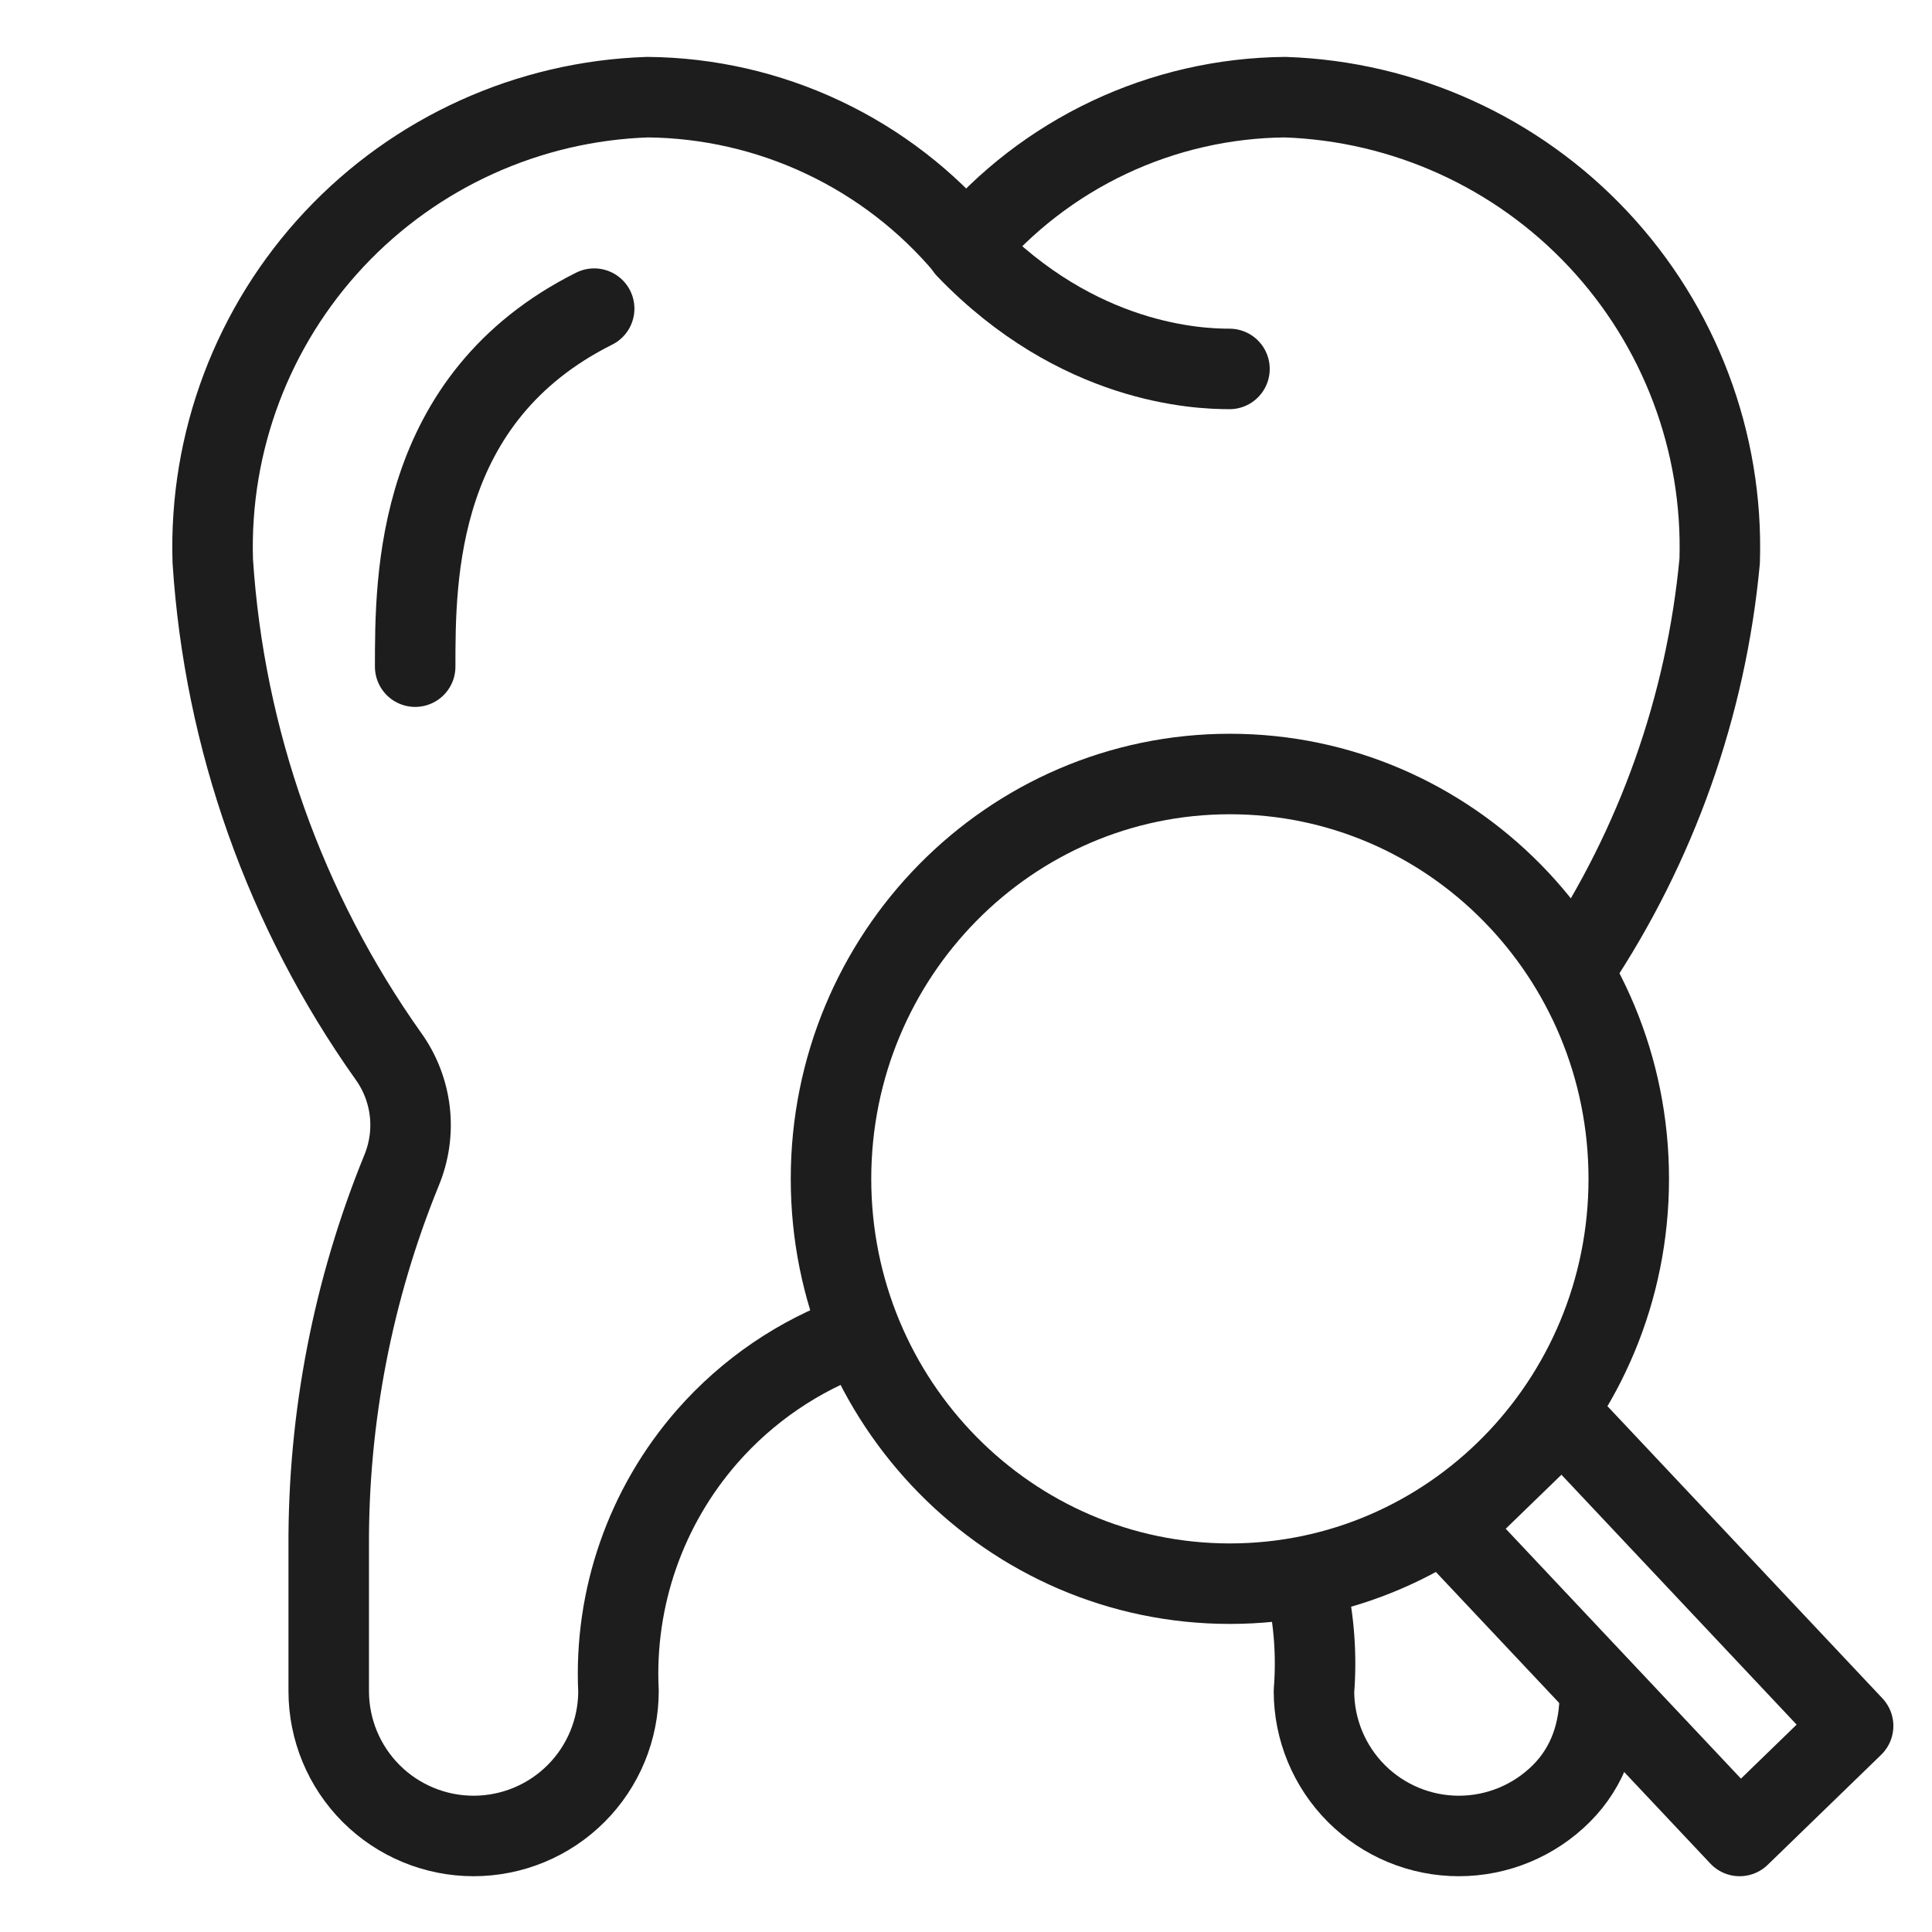
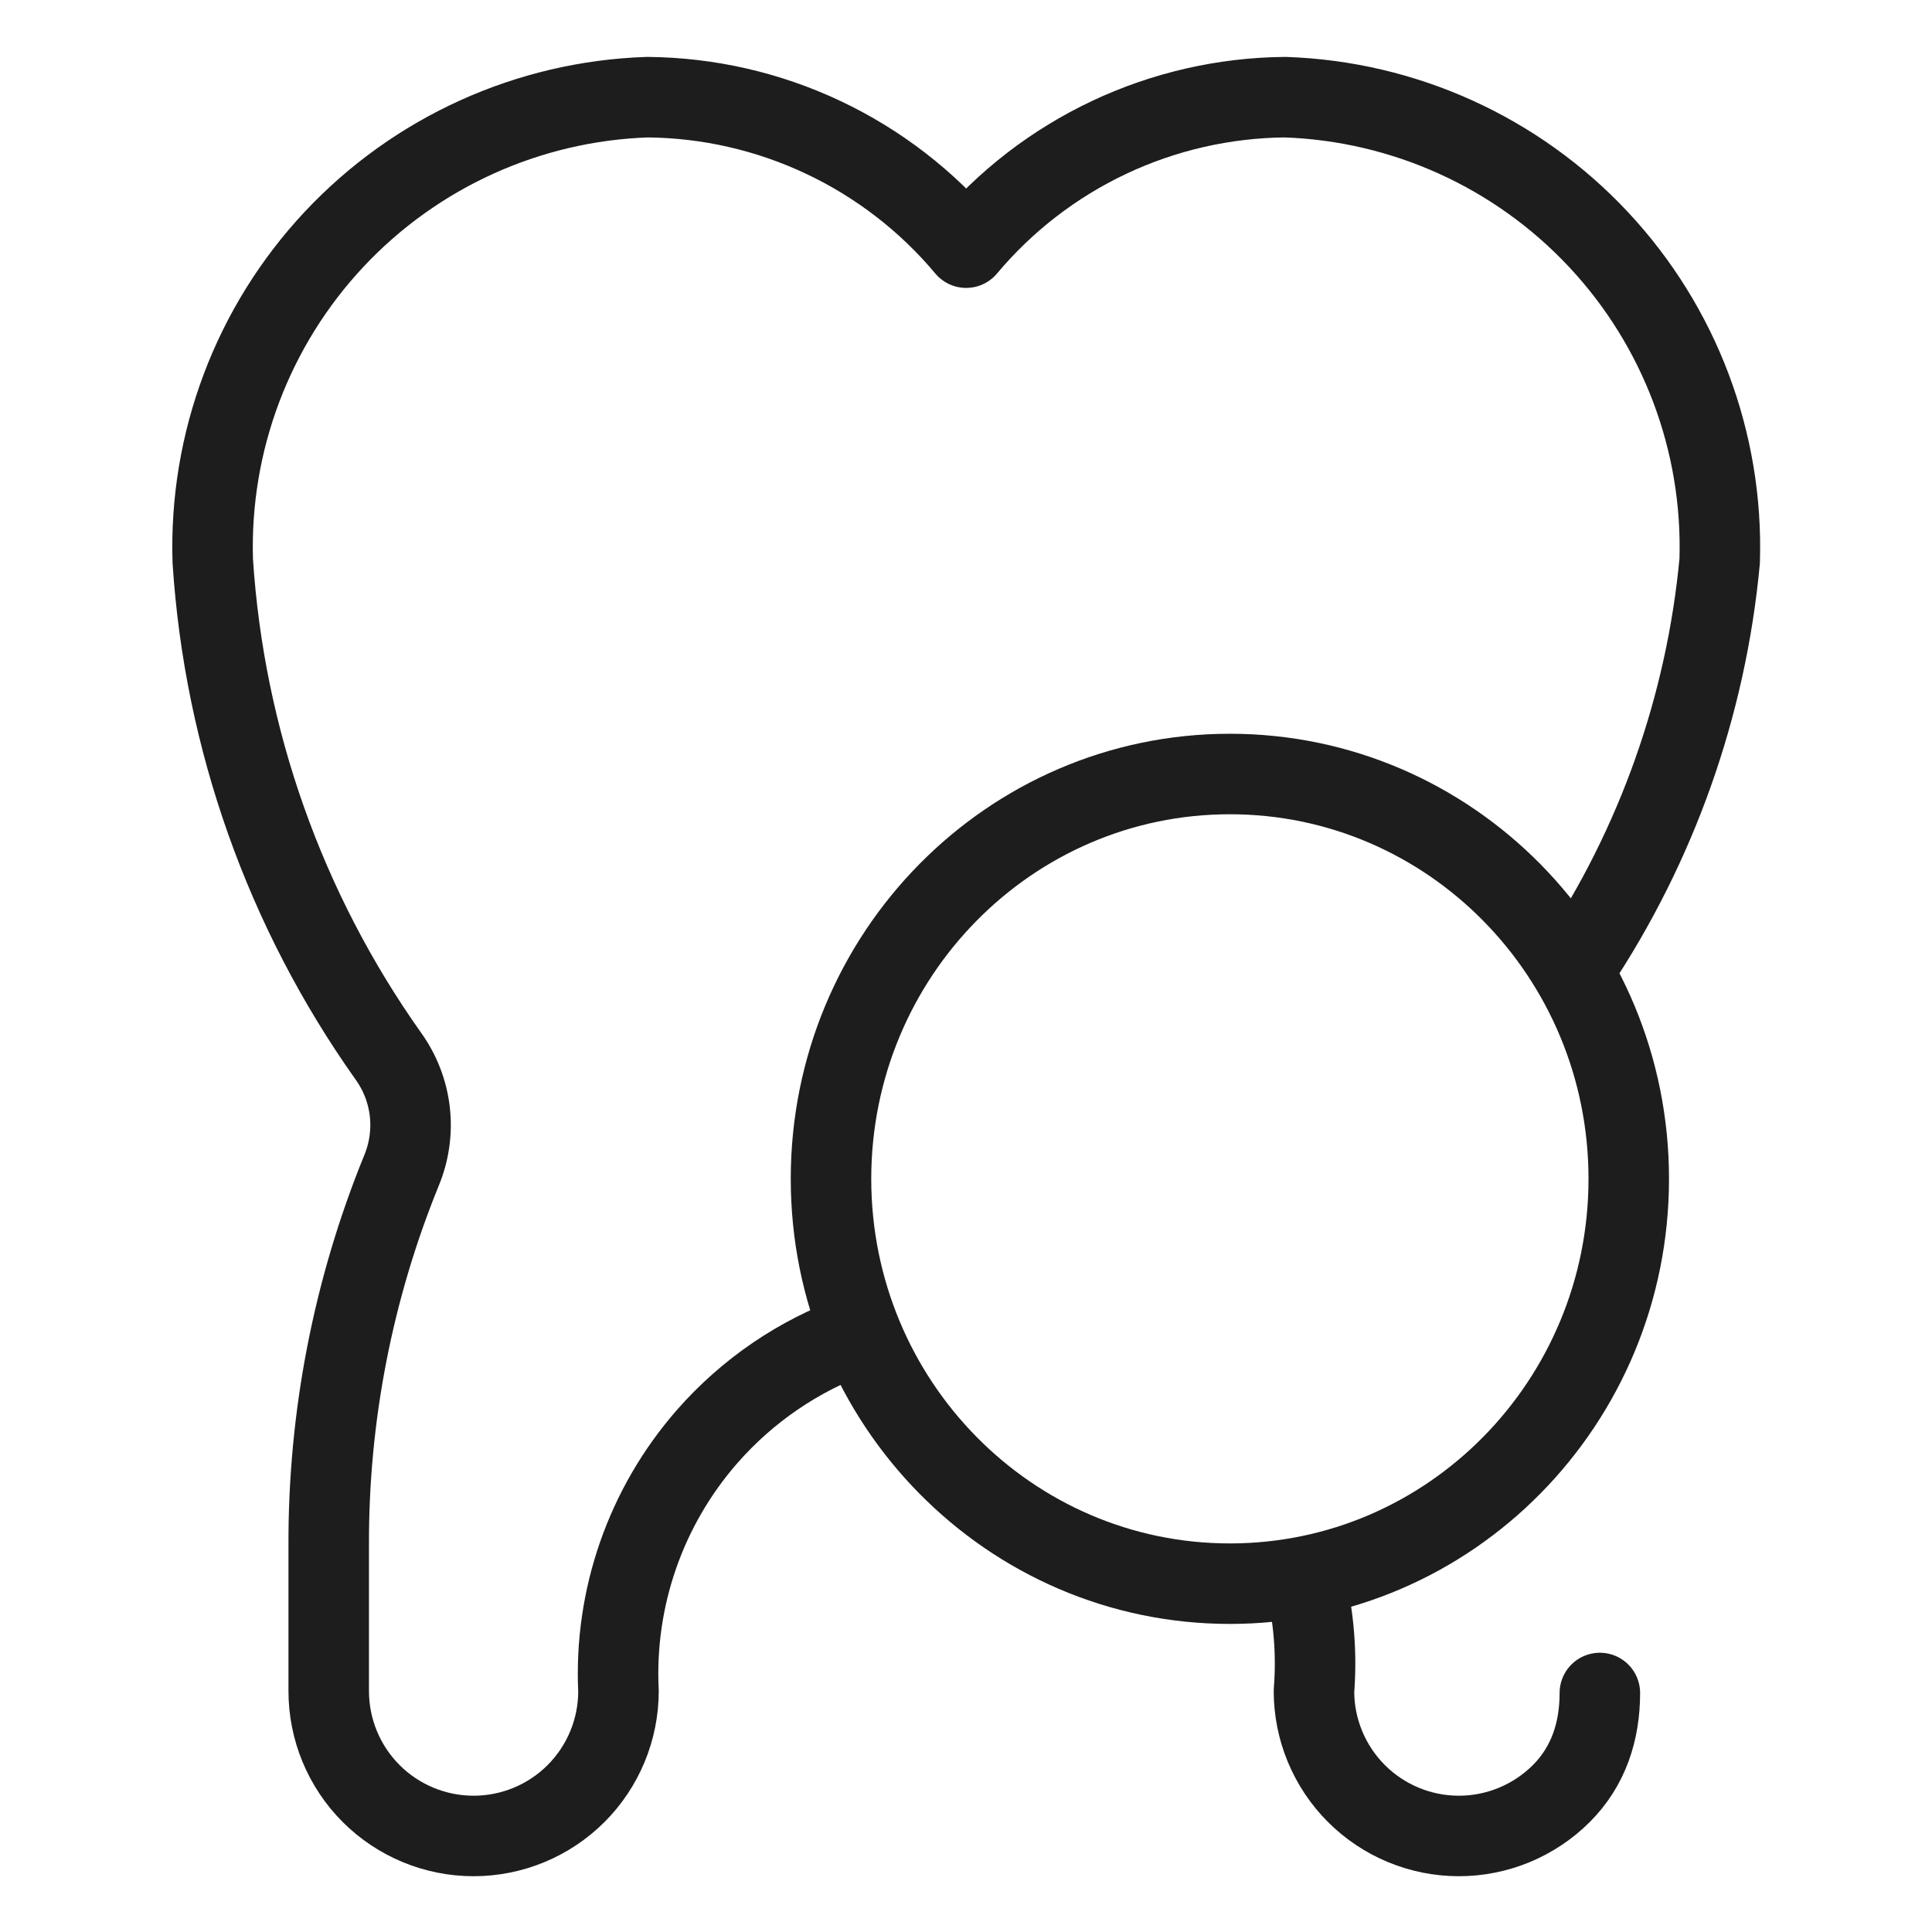
<svg xmlns="http://www.w3.org/2000/svg" width="48" height="48" viewBox="0 0 48 48" fill="none">
  <path d="M39.748 42.062C39.748 43.016 39.466 43.885 38.791 44.56C38.115 45.235 37.2 45.614 36.245 45.614C35.29 45.614 34.375 45.235 33.7 44.56C33.025 43.885 32.645 42.969 32.645 42.014C32.715 41.137 32.65 40.257 32.456 39.403M39.165 23.992C41.16 20.994 42.388 17.541 42.725 13.936C42.817 10.977 41.732 8.103 39.707 5.943C37.683 3.783 34.885 2.514 31.926 2.414C30.414 2.428 28.922 2.769 27.555 3.414C26.187 4.06 24.976 4.994 24.004 6.153C23.033 4.994 21.823 4.06 20.455 3.414C19.088 2.768 17.597 2.427 16.085 2.414C13.127 2.513 10.328 3.782 8.303 5.942C6.279 8.102 5.194 10.977 5.286 13.936C5.572 18.364 7.084 22.626 9.652 26.245C9.943 26.651 10.125 27.125 10.182 27.622C10.238 28.119 10.166 28.621 9.974 29.083C8.767 32.045 8.153 35.216 8.167 38.415V42.014C8.167 42.969 8.546 43.885 9.221 44.56C9.896 45.235 10.812 45.614 11.766 45.614C12.721 45.614 13.637 45.235 14.312 44.56C14.987 43.885 15.366 42.969 15.366 42.014C15.254 39.701 16.044 37.434 17.568 35.691C18.576 34.54 19.852 33.676 21.268 33.166" stroke="#1D1D1D" stroke-width="2" stroke-linecap="round" stroke-linejoin="round" />
-   <path d="M24.01 6.176C26.779 9.056 29.77 9.166 30.546 9.166" stroke="#1D1D1D" stroke-width="2" stroke-linecap="round" stroke-linejoin="round" />
-   <path d="M14.762 7.668C10.315 9.892 10.315 14.339 10.315 16.563" stroke="#1D1D1D" stroke-width="2" stroke-linecap="round" stroke-linejoin="round" />
  <path d="M30.556 39.346C36.029 39.346 40.466 34.843 40.466 29.288C40.466 23.733 36.029 19.23 30.556 19.23C25.083 19.23 20.646 23.733 20.646 29.288C20.646 34.843 25.083 39.346 30.556 39.346Z" stroke="#1D1D1D" stroke-width="2" stroke-miterlimit="10" stroke-linecap="round" stroke-linejoin="round" />
-   <path d="M38.826 35.215L36.006 37.949L43.221 45.614L46.04 42.88L38.826 35.215Z" stroke="#1D1D1D" stroke-width="2" stroke-miterlimit="10" stroke-linecap="round" stroke-linejoin="round" />
</svg>